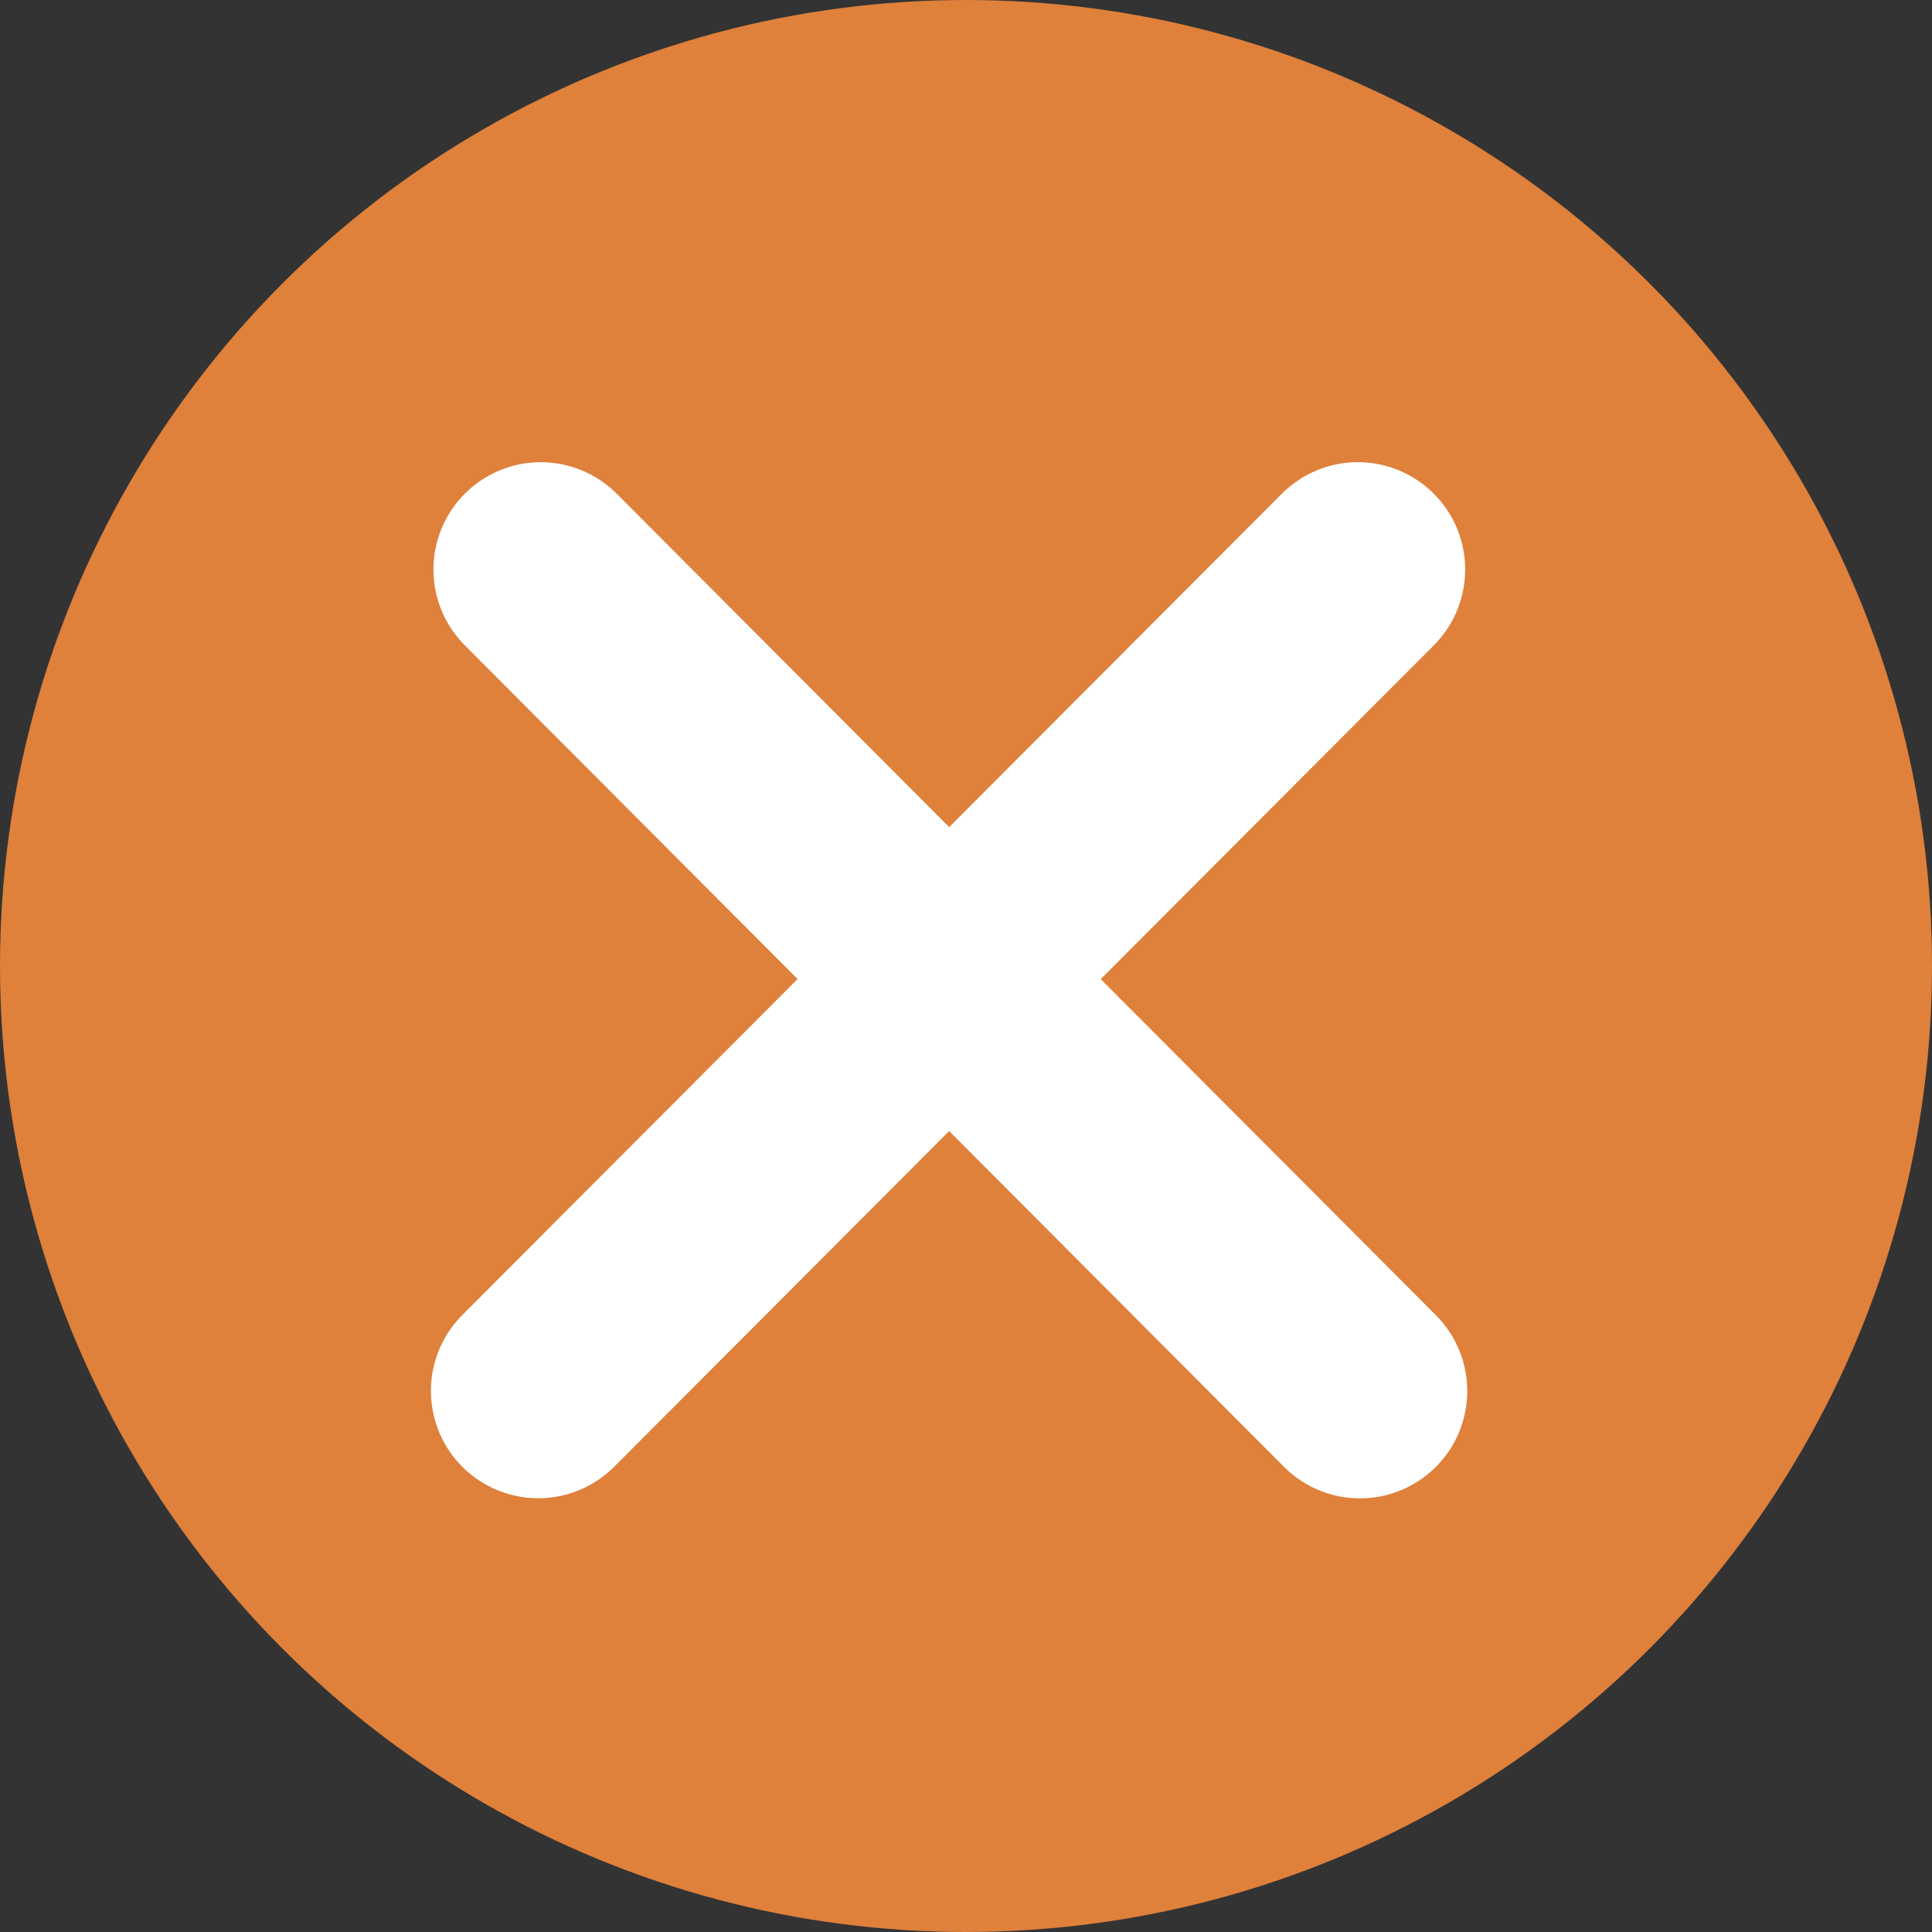
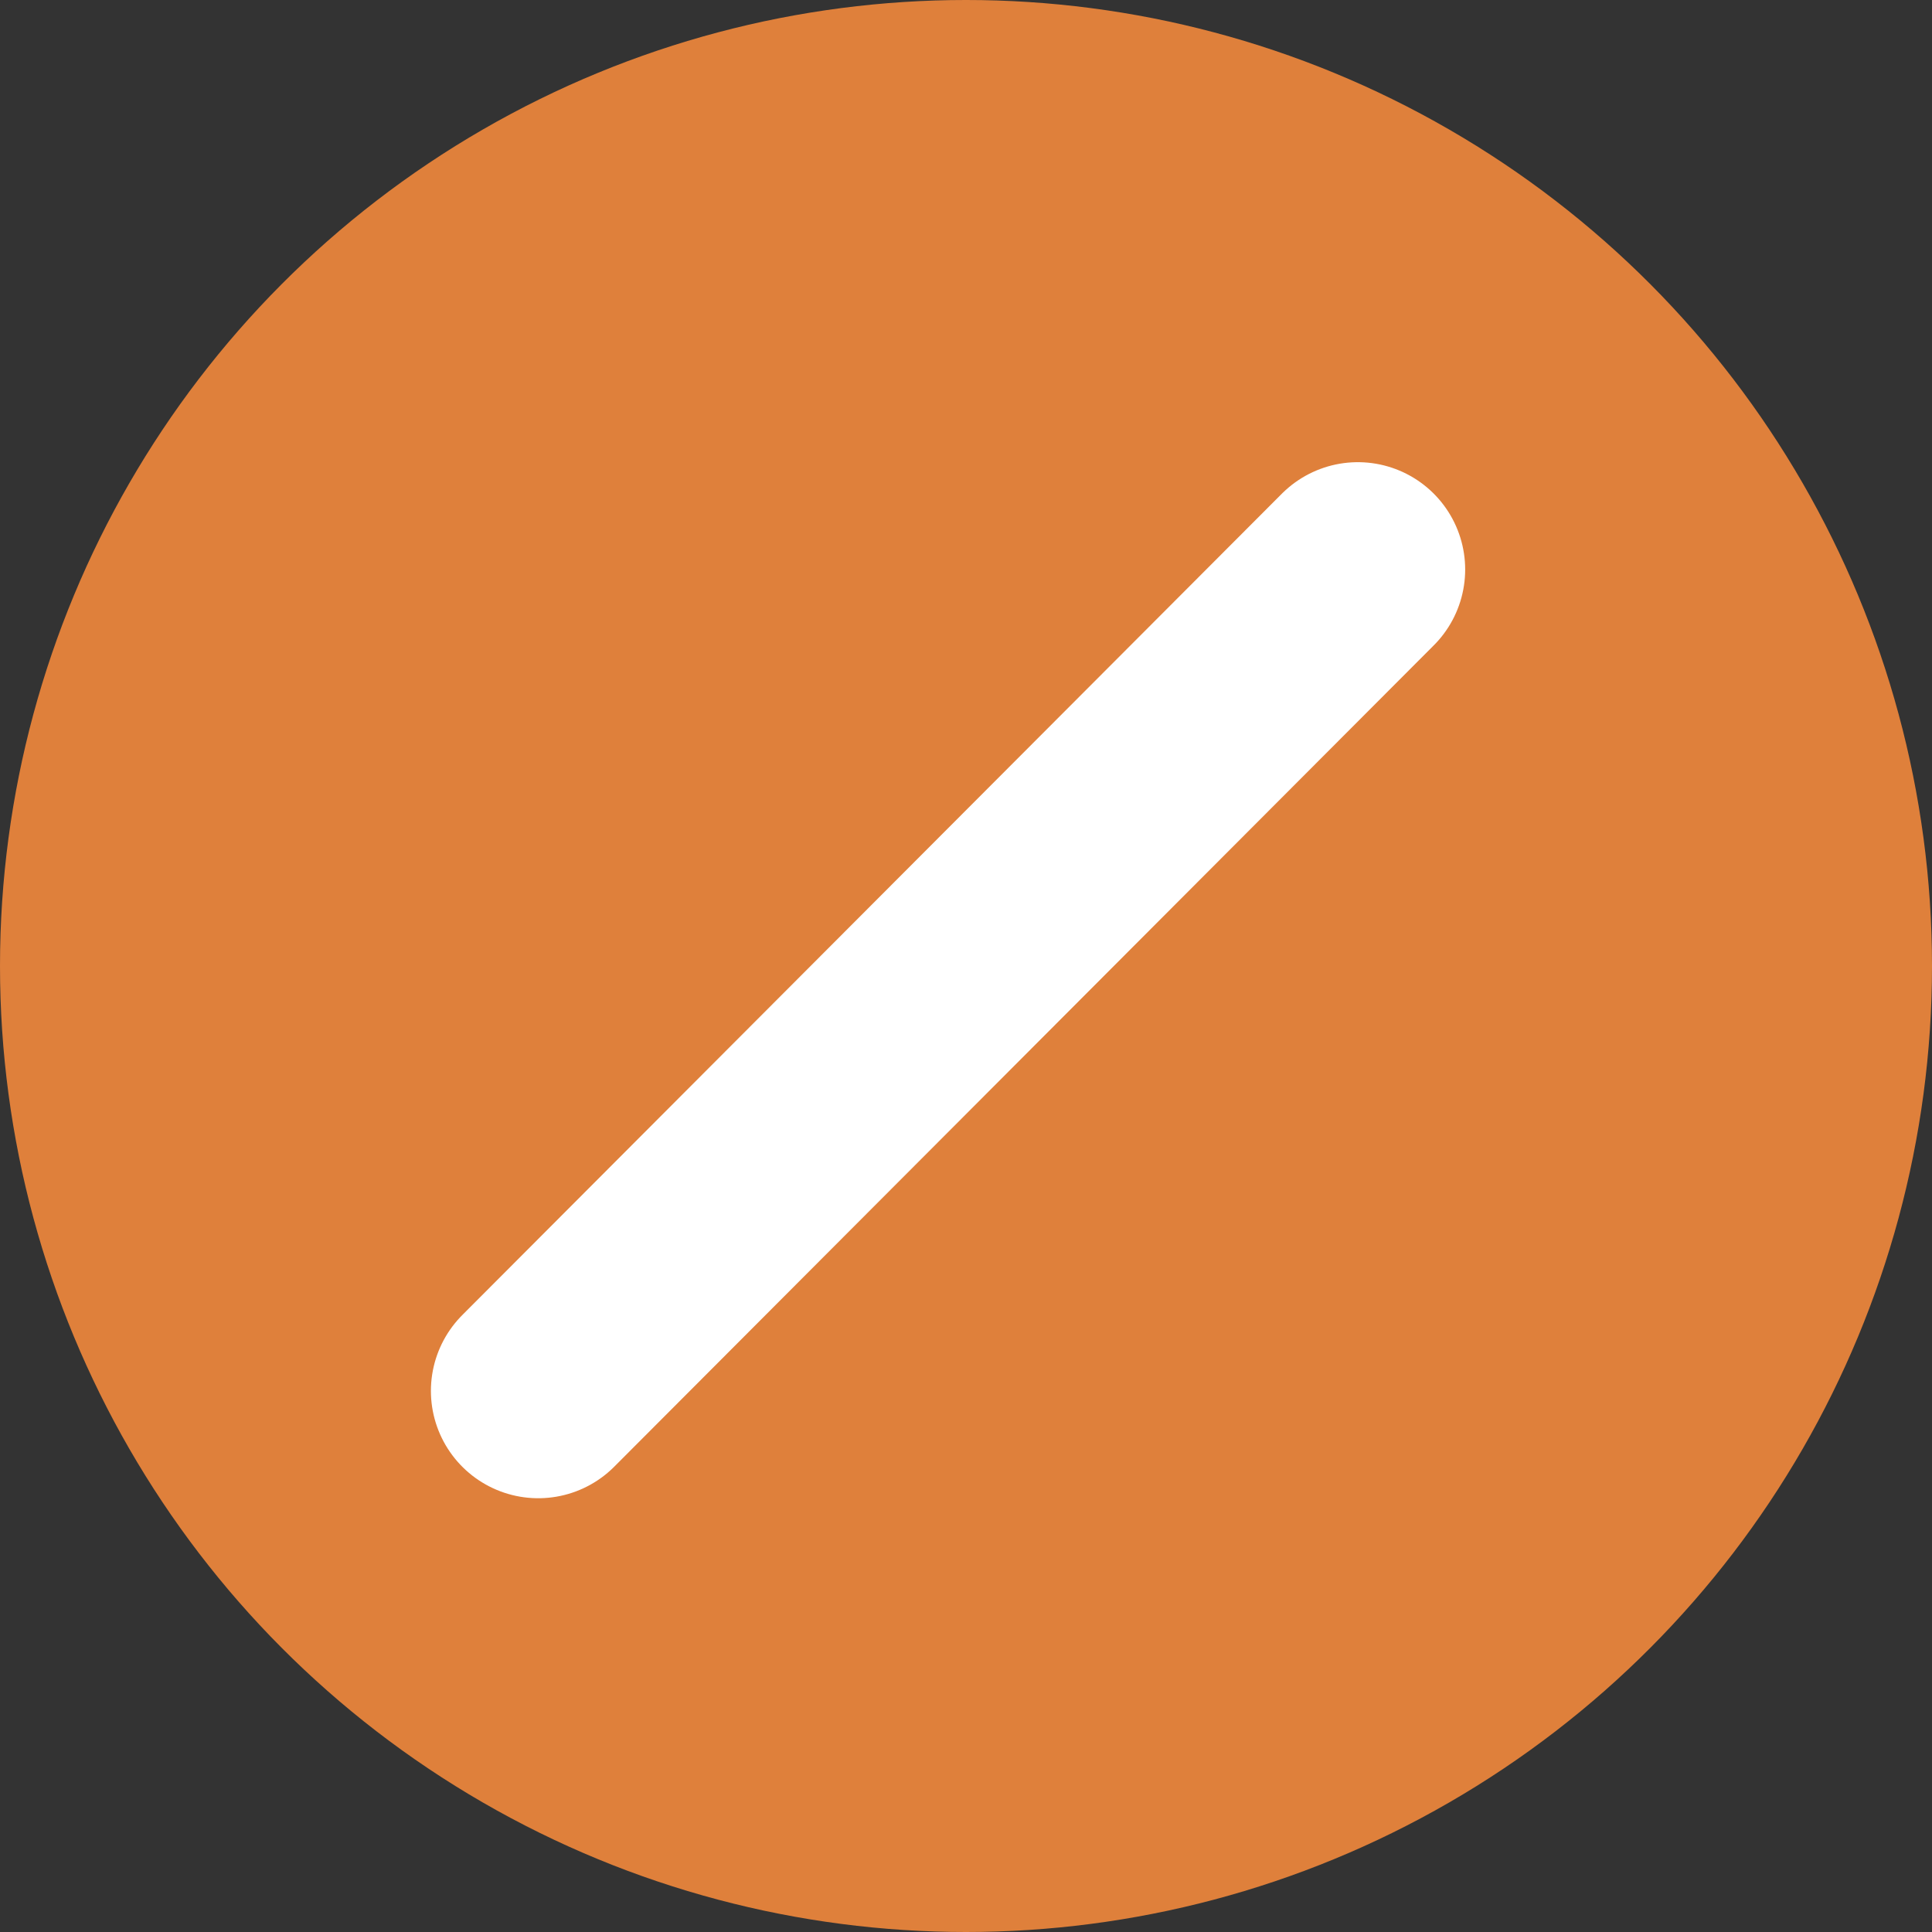
<svg xmlns="http://www.w3.org/2000/svg" width="27" height="27" viewBox="0 0 27 27" fill="none">
  <rect x="0" y="0" width="27" height="27" fill="#333333" stroke="none" />
  <circle cx="13.5" cy="13.5" r="13.5" fill="#DF803B" />
  <line x1="18.976" y1="7.959" x2="7.522" y2="19.438" stroke="white" stroke-width="3" stroke-linecap="round" />
-   <line x1="1.5" y1="-1.5" x2="17.716" y2="-1.5" transform="matrix(0.706 0.708 0.708 -0.706 7.56 5.838)" stroke="white" stroke-width="3" stroke-linecap="round" />
</svg>